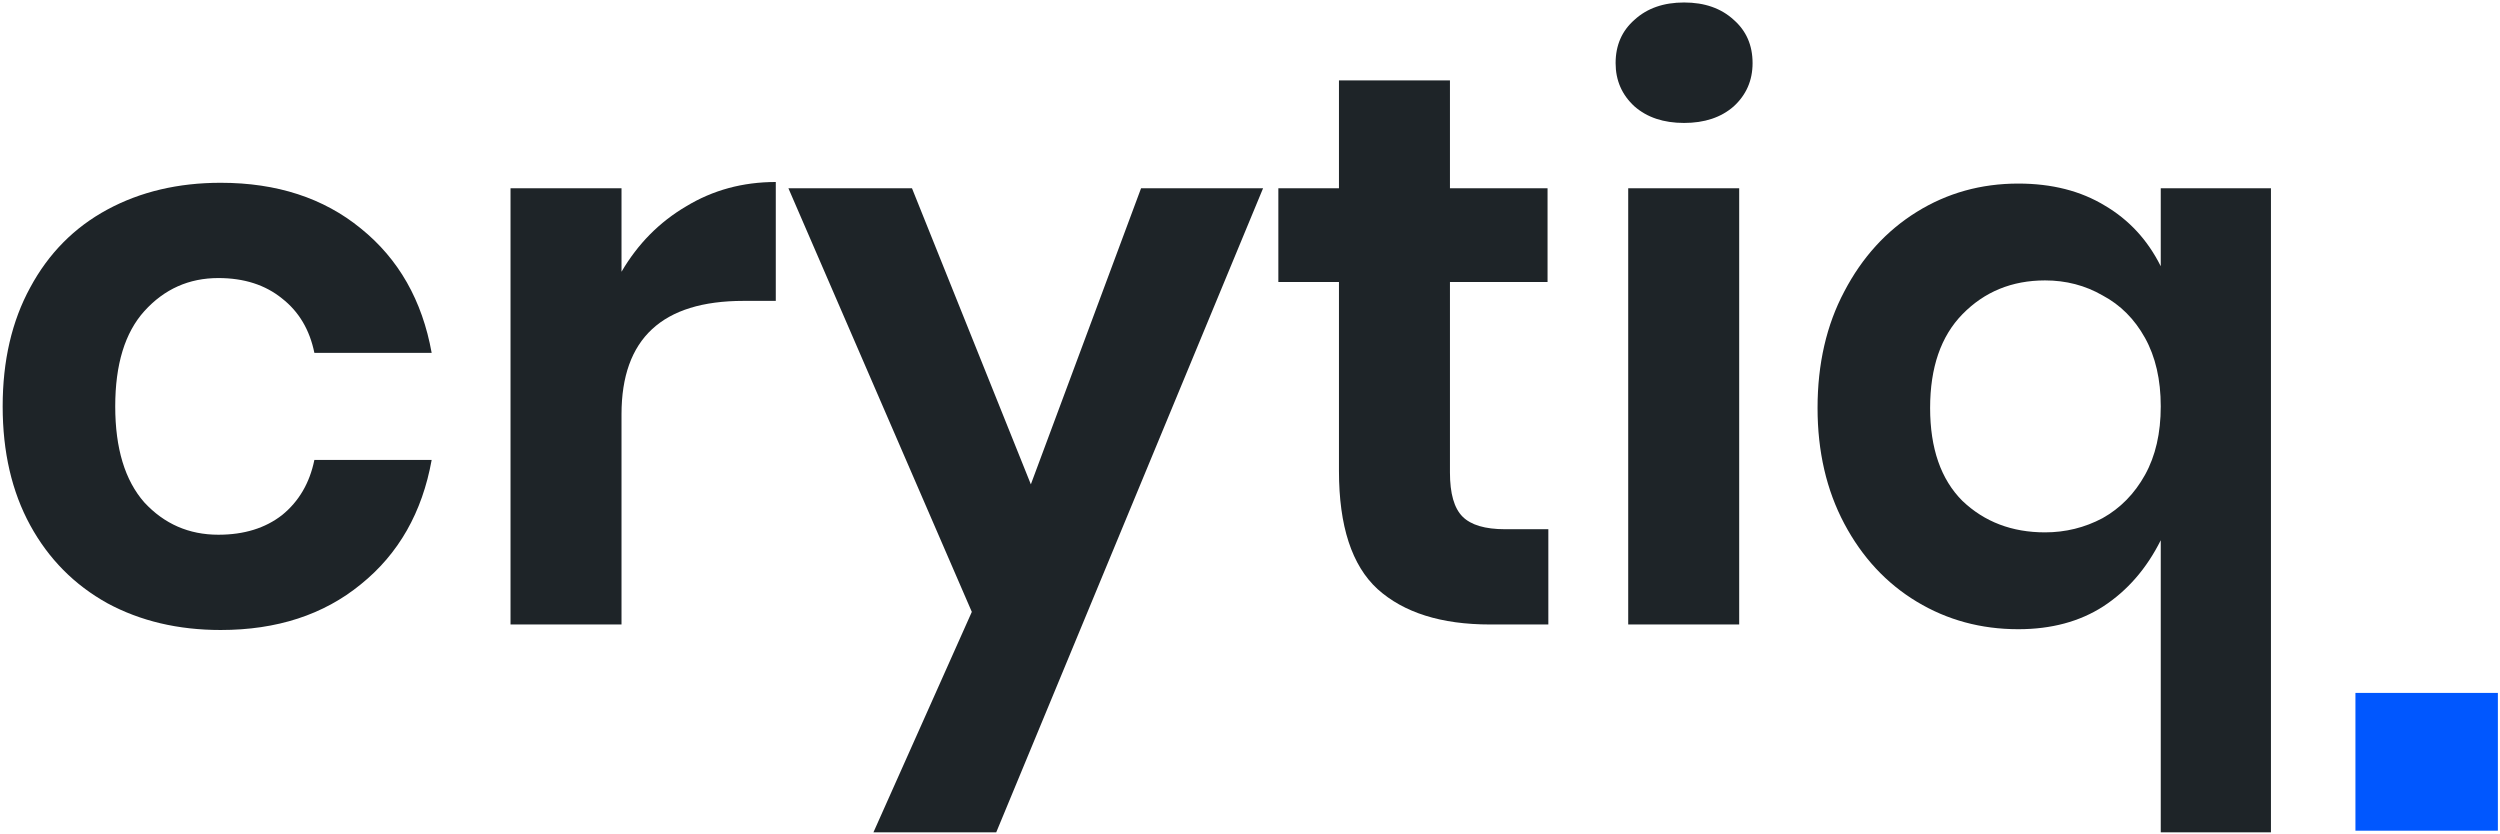
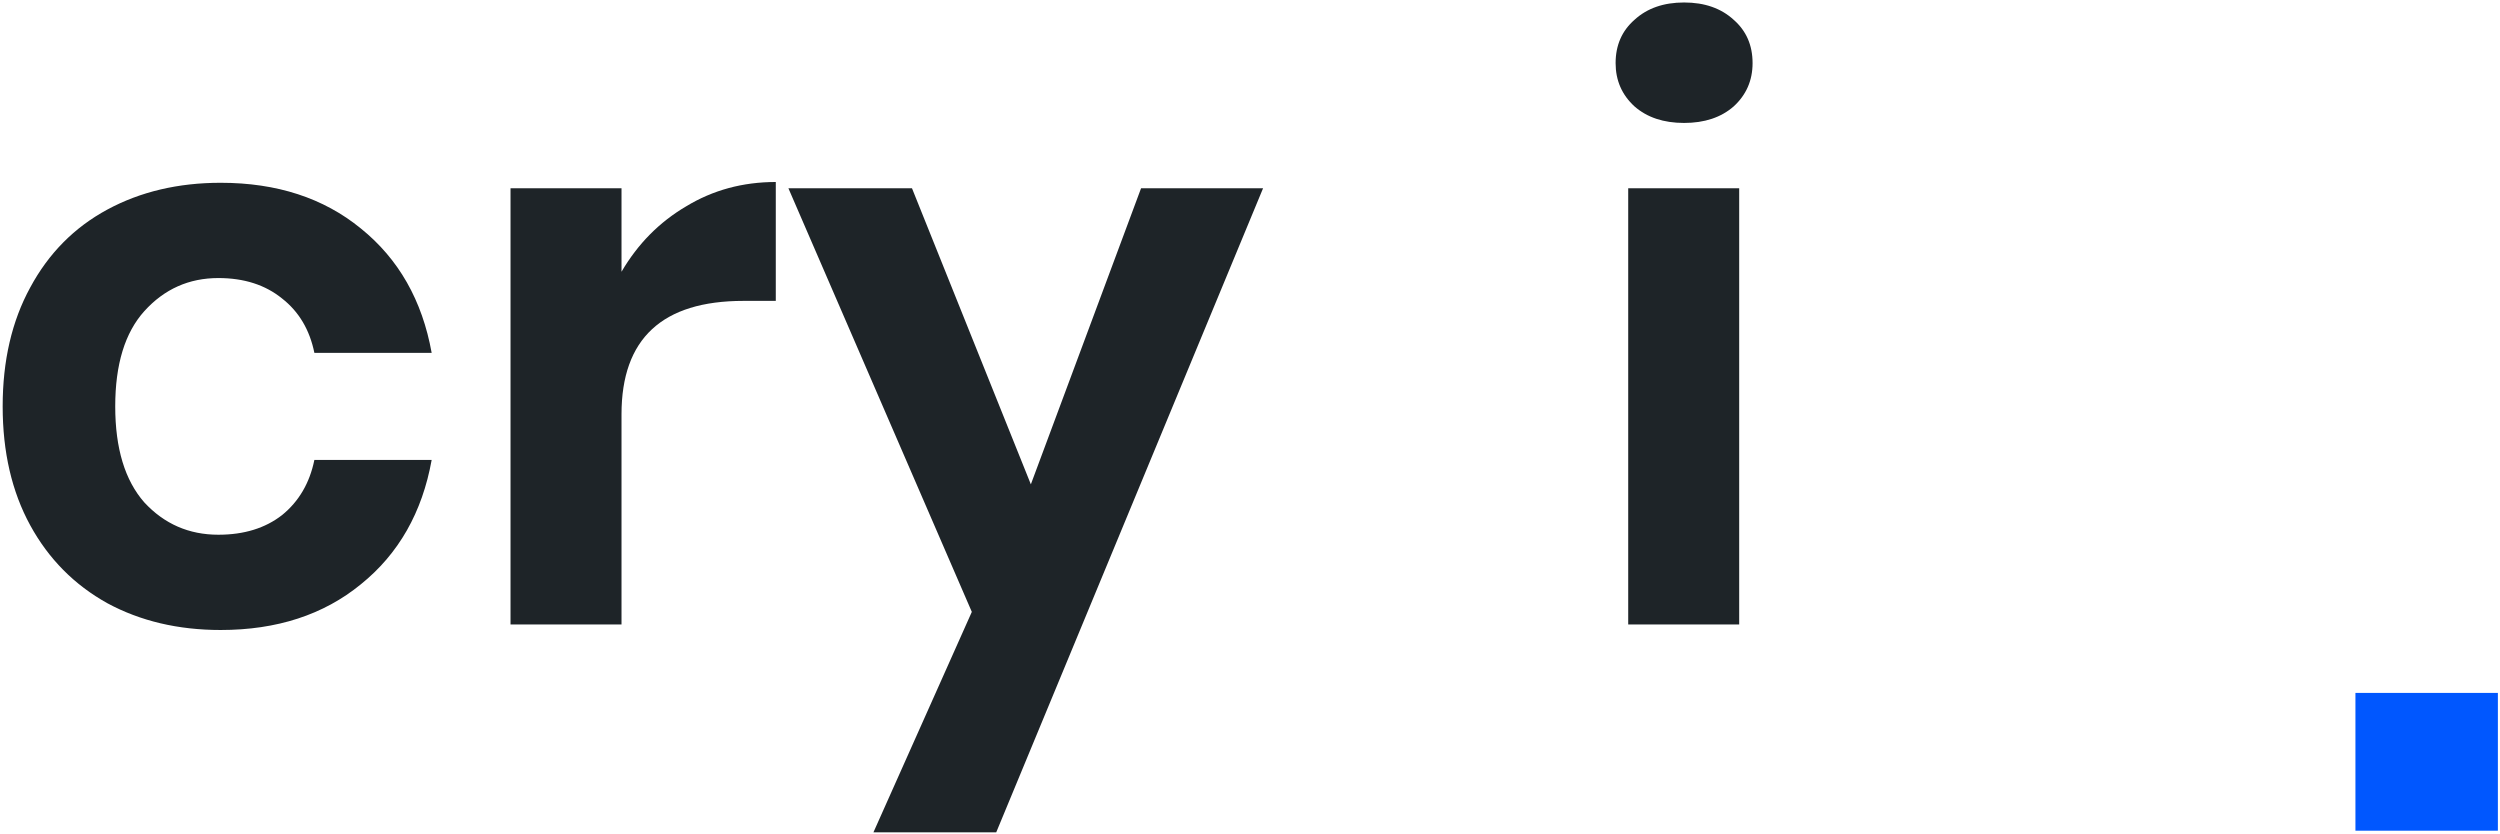
<svg xmlns="http://www.w3.org/2000/svg" width="776" height="259" viewBox="0 0 776 259" fill="none">
  <path d="M68.507 56.736C85.936 56.736 100.433 61.461 111.998 70.91C123.726 80.36 131.056 93.232 133.988 109.525H97.582C96.117 102.356 92.777 96.735 87.565 92.661C82.353 88.425 75.756 86.307 67.774 86.307C58.653 86.307 50.997 89.729 44.807 96.572C38.781 103.252 35.767 113.109 35.767 126.143C35.767 139.178 38.781 149.116 44.807 155.959C50.997 162.639 58.653 165.979 67.774 165.979C75.756 165.979 82.353 163.943 87.565 159.87C92.777 155.633 96.117 149.931 97.582 142.762H133.988C131.056 159.055 123.726 171.926 111.998 181.376C100.433 190.826 85.936 195.551 68.507 195.551C55.313 195.551 43.586 192.781 33.324 187.242C23.062 181.539 15.081 173.474 9.38 163.047C3.679 152.619 0.828 140.318 0.828 126.143C0.828 111.968 3.679 99.667 9.38 89.24C15.081 78.65 23.062 70.585 33.324 65.045C43.586 59.505 55.313 56.736 68.507 56.736Z" fill="#1E2428" />
  <path d="M192.917 84.352C197.966 75.717 204.644 68.955 212.952 64.067C221.259 59.017 230.543 56.491 240.805 56.491V93.395H230.788C205.54 93.395 192.917 105.125 192.917 128.587V193.84H158.466V58.446H192.917V84.352Z" fill="#1E2428" />
  <path d="M283.084 58.446L319.977 150.338L354.183 58.446H392.054L309.227 258.36H271.112L301.653 189.93L244.724 58.446H283.084Z" fill="#1E2428" />
-   <path d="M480.605 164.269V193.84H462.524C447.376 193.84 435.73 190.174 427.585 182.842C419.604 175.511 415.613 163.291 415.613 146.184V87.529H396.8V58.446H415.613V24.965H450.064V58.446H480.36V87.529H450.064V146.672C450.064 153.189 451.367 157.751 453.973 160.358C456.579 162.965 460.977 164.269 467.167 164.269H480.605Z" fill="#1E2428" />
  <path d="M501.485 19.588C501.485 14.048 503.44 9.568 507.349 6.146C511.258 2.562 516.389 0.77 522.742 0.77C529.095 0.77 534.225 2.562 538.135 6.146C542.044 9.568 543.999 14.048 543.999 19.588C543.999 24.965 542.044 29.445 538.135 33.029C534.225 36.451 529.095 38.162 522.742 38.162C516.389 38.162 511.258 36.451 507.349 33.029C503.44 29.445 501.485 24.965 501.485 19.588ZM539.845 58.446V193.84H505.395V58.446H539.845Z" fill="#1E2428" />
-   <path d="M626.473 56.98C636.898 56.98 645.857 59.261 653.349 63.823C660.842 68.222 666.625 74.495 670.697 82.641V58.446H704.903V258.36H670.697V167.69C666.299 176.488 660.353 183.331 652.861 188.219C645.531 192.944 636.735 195.307 626.473 195.307C614.908 195.307 604.402 192.455 594.955 186.753C585.507 181.05 578.015 172.985 572.476 162.558C566.938 152.13 564.169 140.155 564.169 126.632C564.169 112.946 566.938 100.889 572.476 90.462C578.015 79.871 585.507 71.644 594.955 65.778C604.402 59.913 614.908 56.98 626.473 56.98ZM634.78 87.04C624.518 87.04 615.967 90.543 609.126 97.549C602.447 104.392 599.108 114.087 599.108 126.632C599.108 139.178 602.447 148.79 609.126 155.47C615.967 161.988 624.518 165.246 634.78 165.246C641.133 165.246 647.078 163.78 652.616 160.847C658.154 157.751 662.552 153.271 665.81 147.405C669.068 141.54 670.697 134.453 670.697 126.143C670.697 117.834 669.068 110.746 665.81 104.881C662.552 99.016 658.154 94.617 652.616 91.684C647.241 88.588 641.296 87.04 634.78 87.04Z" fill="#1E2428" />
  <path d="M775.34 215.079V257.848H731.128V215.079H775.34Z" fill="#0057FF" />
</svg>